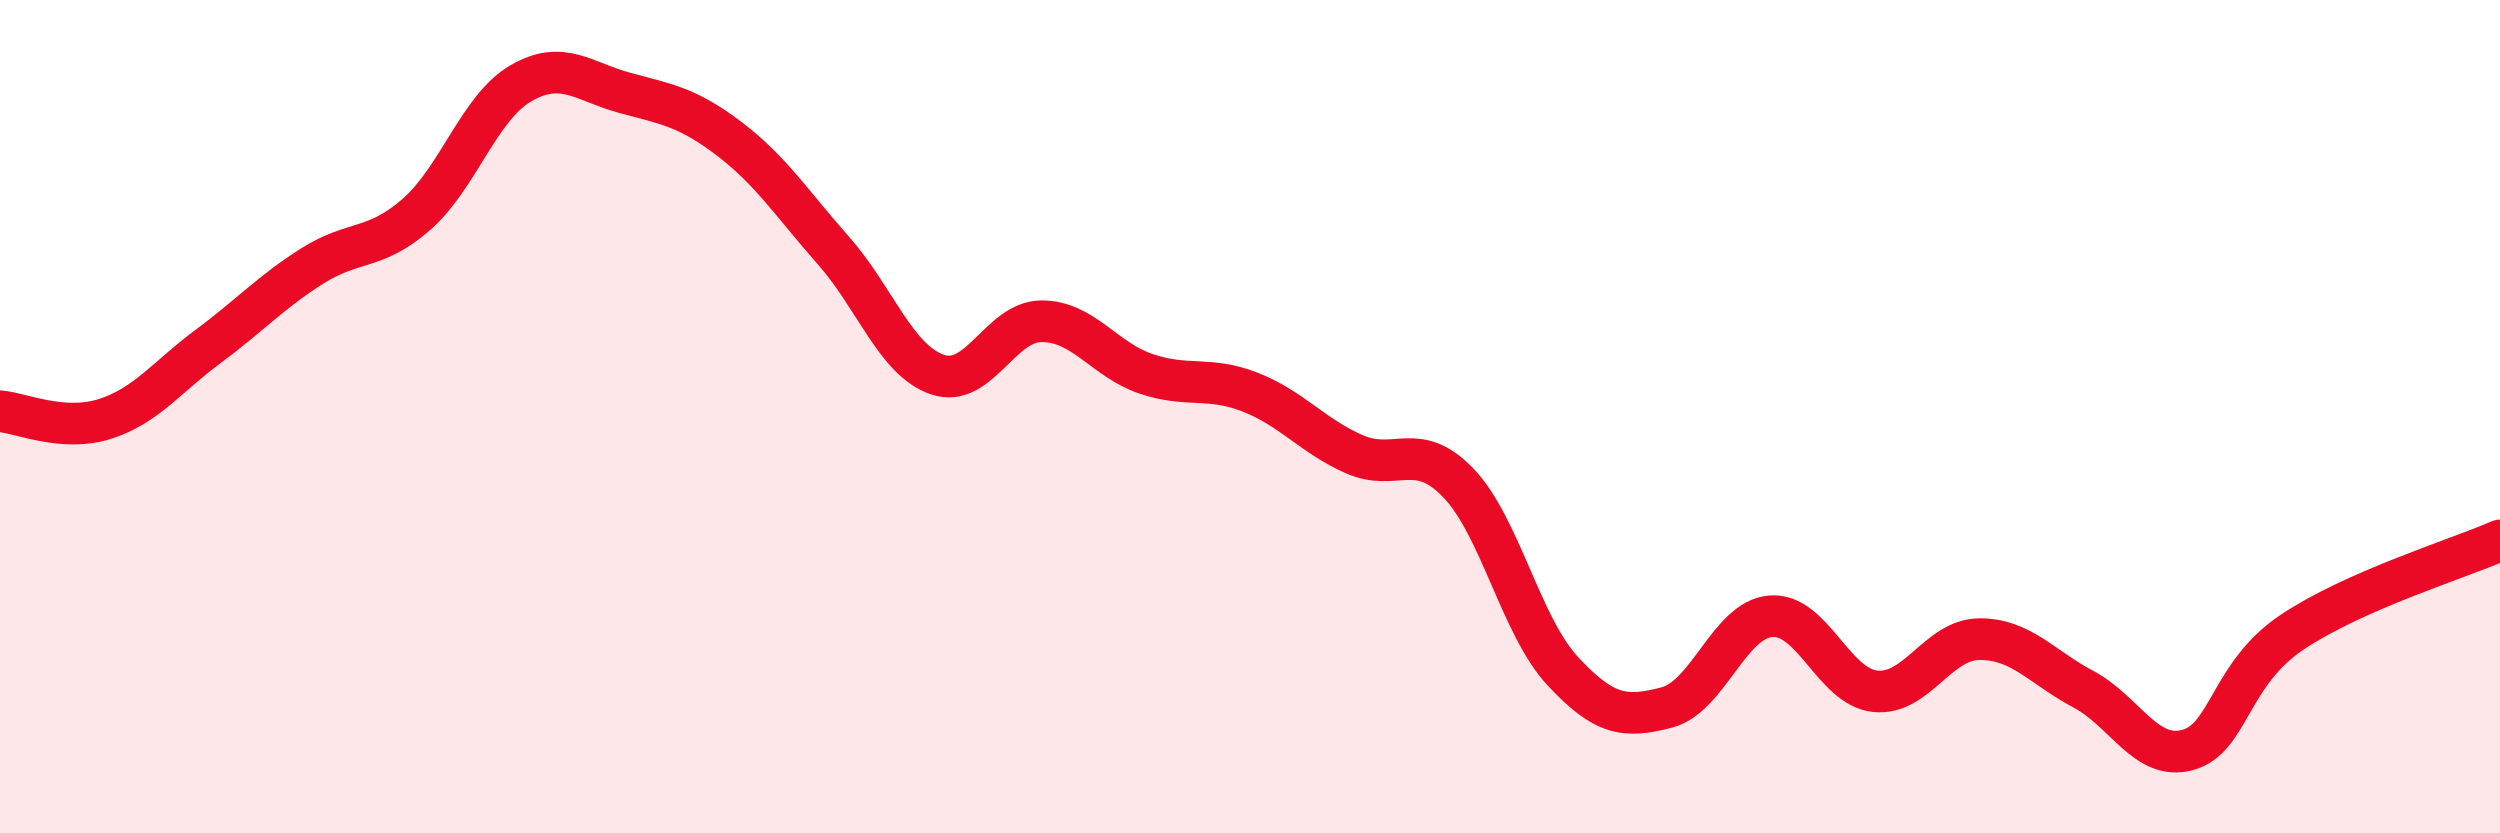
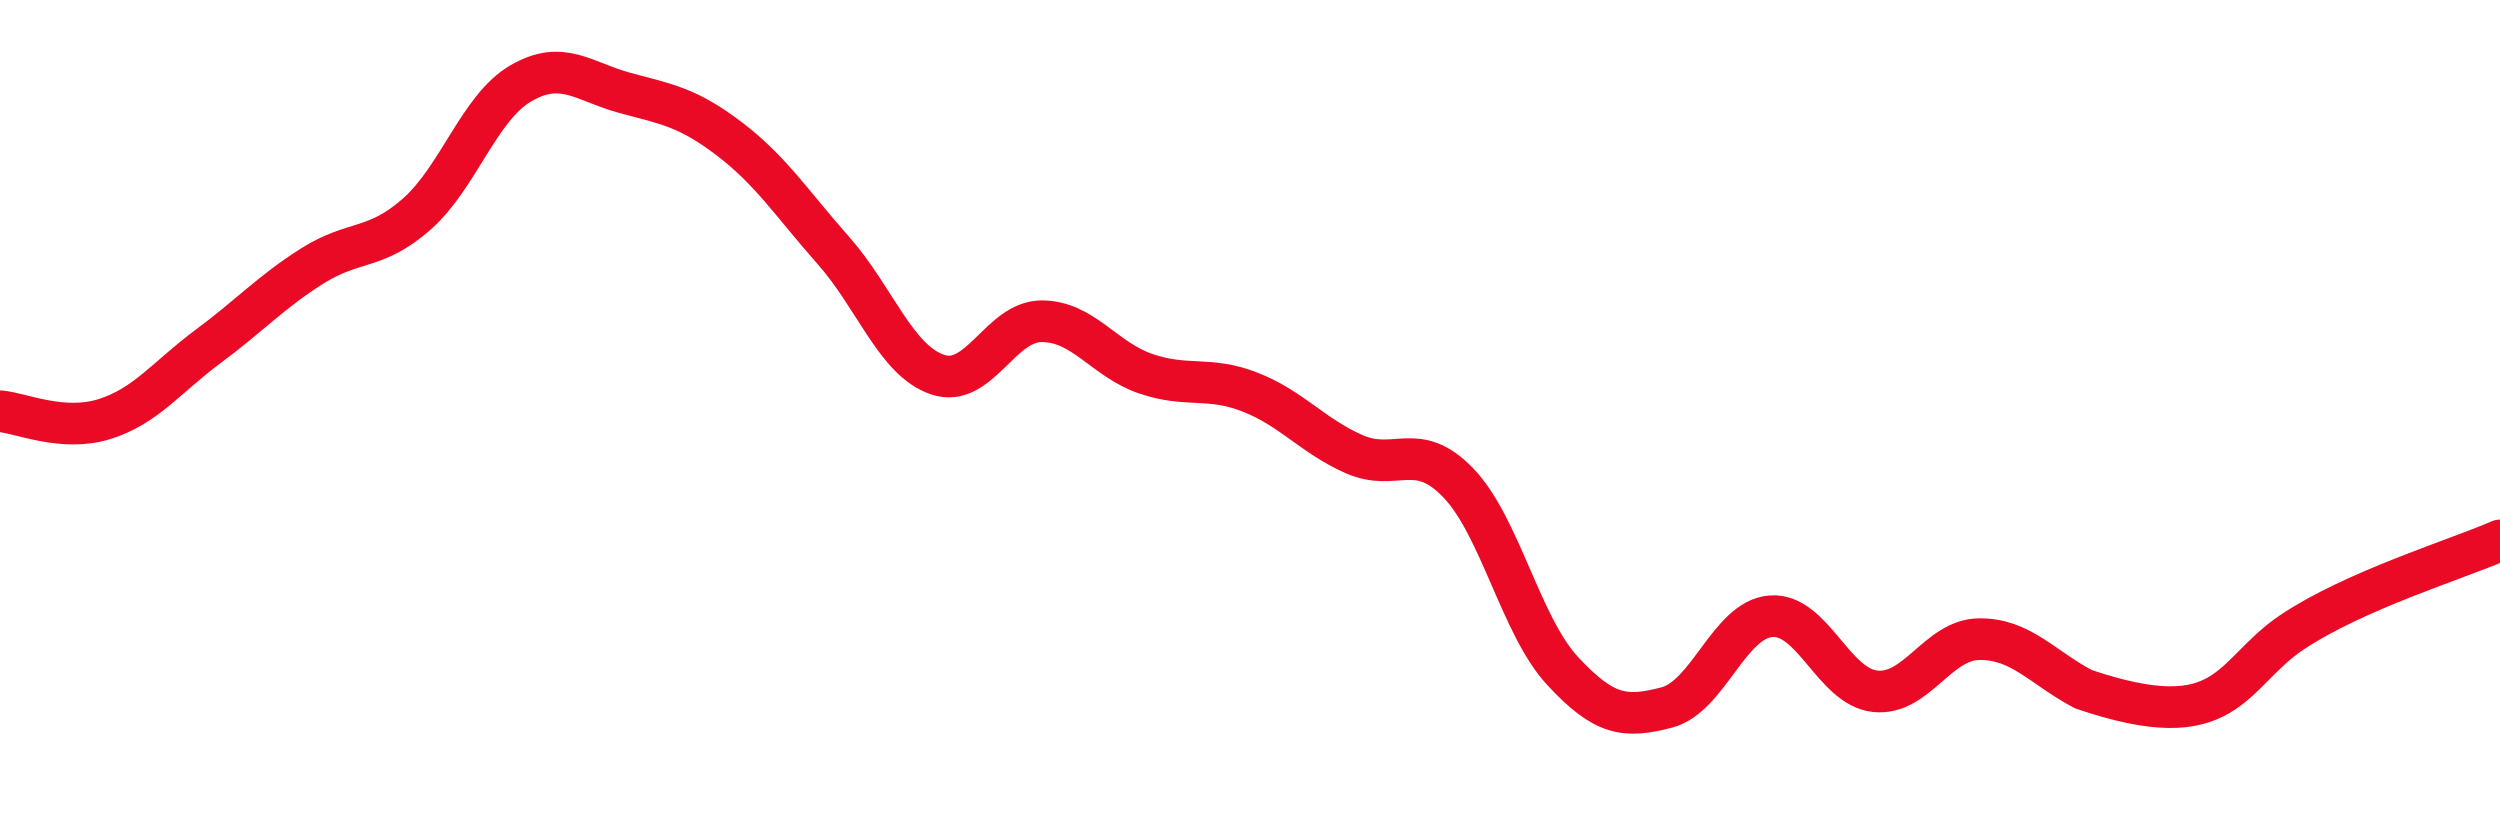
<svg xmlns="http://www.w3.org/2000/svg" width="60" height="20" viewBox="0 0 60 20">
-   <path d="M 0,9.87 C 0.5,9.91 1.5,10.37 2.5,10.06 C 3.5,9.75 4,9.05 5,8.31 C 6,7.57 6.5,7.01 7.5,6.38 C 8.5,5.75 9,6.02 10,5.14 C 11,4.26 11.5,2.58 12.5,2 C 13.5,1.42 14,1.96 15,2.23 C 16,2.5 16.5,2.57 17.5,3.33 C 18.5,4.09 19,4.88 20,6.01 C 21,7.14 21.5,8.65 22.5,8.99 C 23.5,9.33 24,7.71 25,7.71 C 26,7.71 26.5,8.63 27.5,8.97 C 28.5,9.31 29,9.02 30,9.41 C 31,9.8 31.5,10.46 32.5,10.9 C 33.5,11.34 34,10.55 35,11.59 C 36,12.63 36.5,15.02 37.5,16.1 C 38.5,17.18 39,17.24 40,16.98 C 41,16.72 41.5,14.87 42.5,14.79 C 43.5,14.71 44,16.48 45,16.59 C 46,16.7 46.5,15.35 47.5,15.34 C 48.5,15.33 49,16.01 50,16.54 C 51,17.07 51.5,18.27 52.5,18 C 53.5,17.73 53.5,16.19 55,15.18 C 56.5,14.17 59,13.41 60,12.97L60 20L0 20Z" fill="#EB0A25" opacity="0.1" stroke-linecap="round" stroke-linejoin="round" />
-   <path d="M 0,9.87 C 0.5,9.91 1.5,10.37 2.5,10.06 C 3.5,9.75 4,9.05 5,8.31 C 6,7.57 6.5,7.01 7.5,6.38 C 8.5,5.75 9,6.02 10,5.14 C 11,4.26 11.5,2.58 12.5,2 C 13.5,1.42 14,1.96 15,2.23 C 16,2.5 16.5,2.57 17.5,3.33 C 18.5,4.09 19,4.88 20,6.01 C 21,7.14 21.5,8.65 22.5,8.99 C 23.5,9.33 24,7.71 25,7.71 C 26,7.71 26.5,8.63 27.5,8.97 C 28.5,9.31 29,9.02 30,9.41 C 31,9.8 31.5,10.46 32.5,10.9 C 33.5,11.34 34,10.55 35,11.59 C 36,12.63 36.5,15.02 37.5,16.1 C 38.5,17.18 39,17.24 40,16.98 C 41,16.72 41.5,14.87 42.5,14.79 C 43.5,14.71 44,16.48 45,16.59 C 46,16.7 46.5,15.35 47.5,15.34 C 48.5,15.33 49,16.01 50,16.54 C 51,17.07 51.5,18.27 52.5,18 C 53.5,17.73 53.5,16.19 55,15.18 C 56.5,14.17 59,13.41 60,12.97" stroke="#EB0A25" stroke-width="1" fill="none" stroke-linecap="round" stroke-linejoin="round" />
+   <path d="M 0,9.87 C 0.5,9.91 1.5,10.37 2.5,10.06 C 3.5,9.75 4,9.05 5,8.31 C 6,7.57 6.5,7.01 7.5,6.38 C 8.5,5.75 9,6.02 10,5.14 C 11,4.26 11.5,2.58 12.5,2 C 13.5,1.42 14,1.96 15,2.23 C 16,2.5 16.5,2.57 17.5,3.33 C 18.5,4.09 19,4.88 20,6.01 C 21,7.14 21.5,8.65 22.5,8.99 C 23.5,9.33 24,7.71 25,7.71 C 26,7.71 26.5,8.63 27.5,8.97 C 28.5,9.31 29,9.02 30,9.41 C 31,9.8 31.5,10.46 32.5,10.9 C 33.5,11.34 34,10.55 35,11.59 C 36,12.63 36.5,15.02 37.5,16.1 C 38.5,17.18 39,17.24 40,16.98 C 41,16.72 41.5,14.87 42.5,14.79 C 43.5,14.71 44,16.48 45,16.59 C 46,16.7 46.5,15.35 47.5,15.34 C 48.5,15.33 49,16.01 50,16.54 C 53.5,17.73 53.5,16.19 55,15.18 C 56.5,14.17 59,13.41 60,12.97" stroke="#EB0A25" stroke-width="1" fill="none" stroke-linecap="round" stroke-linejoin="round" />
</svg>